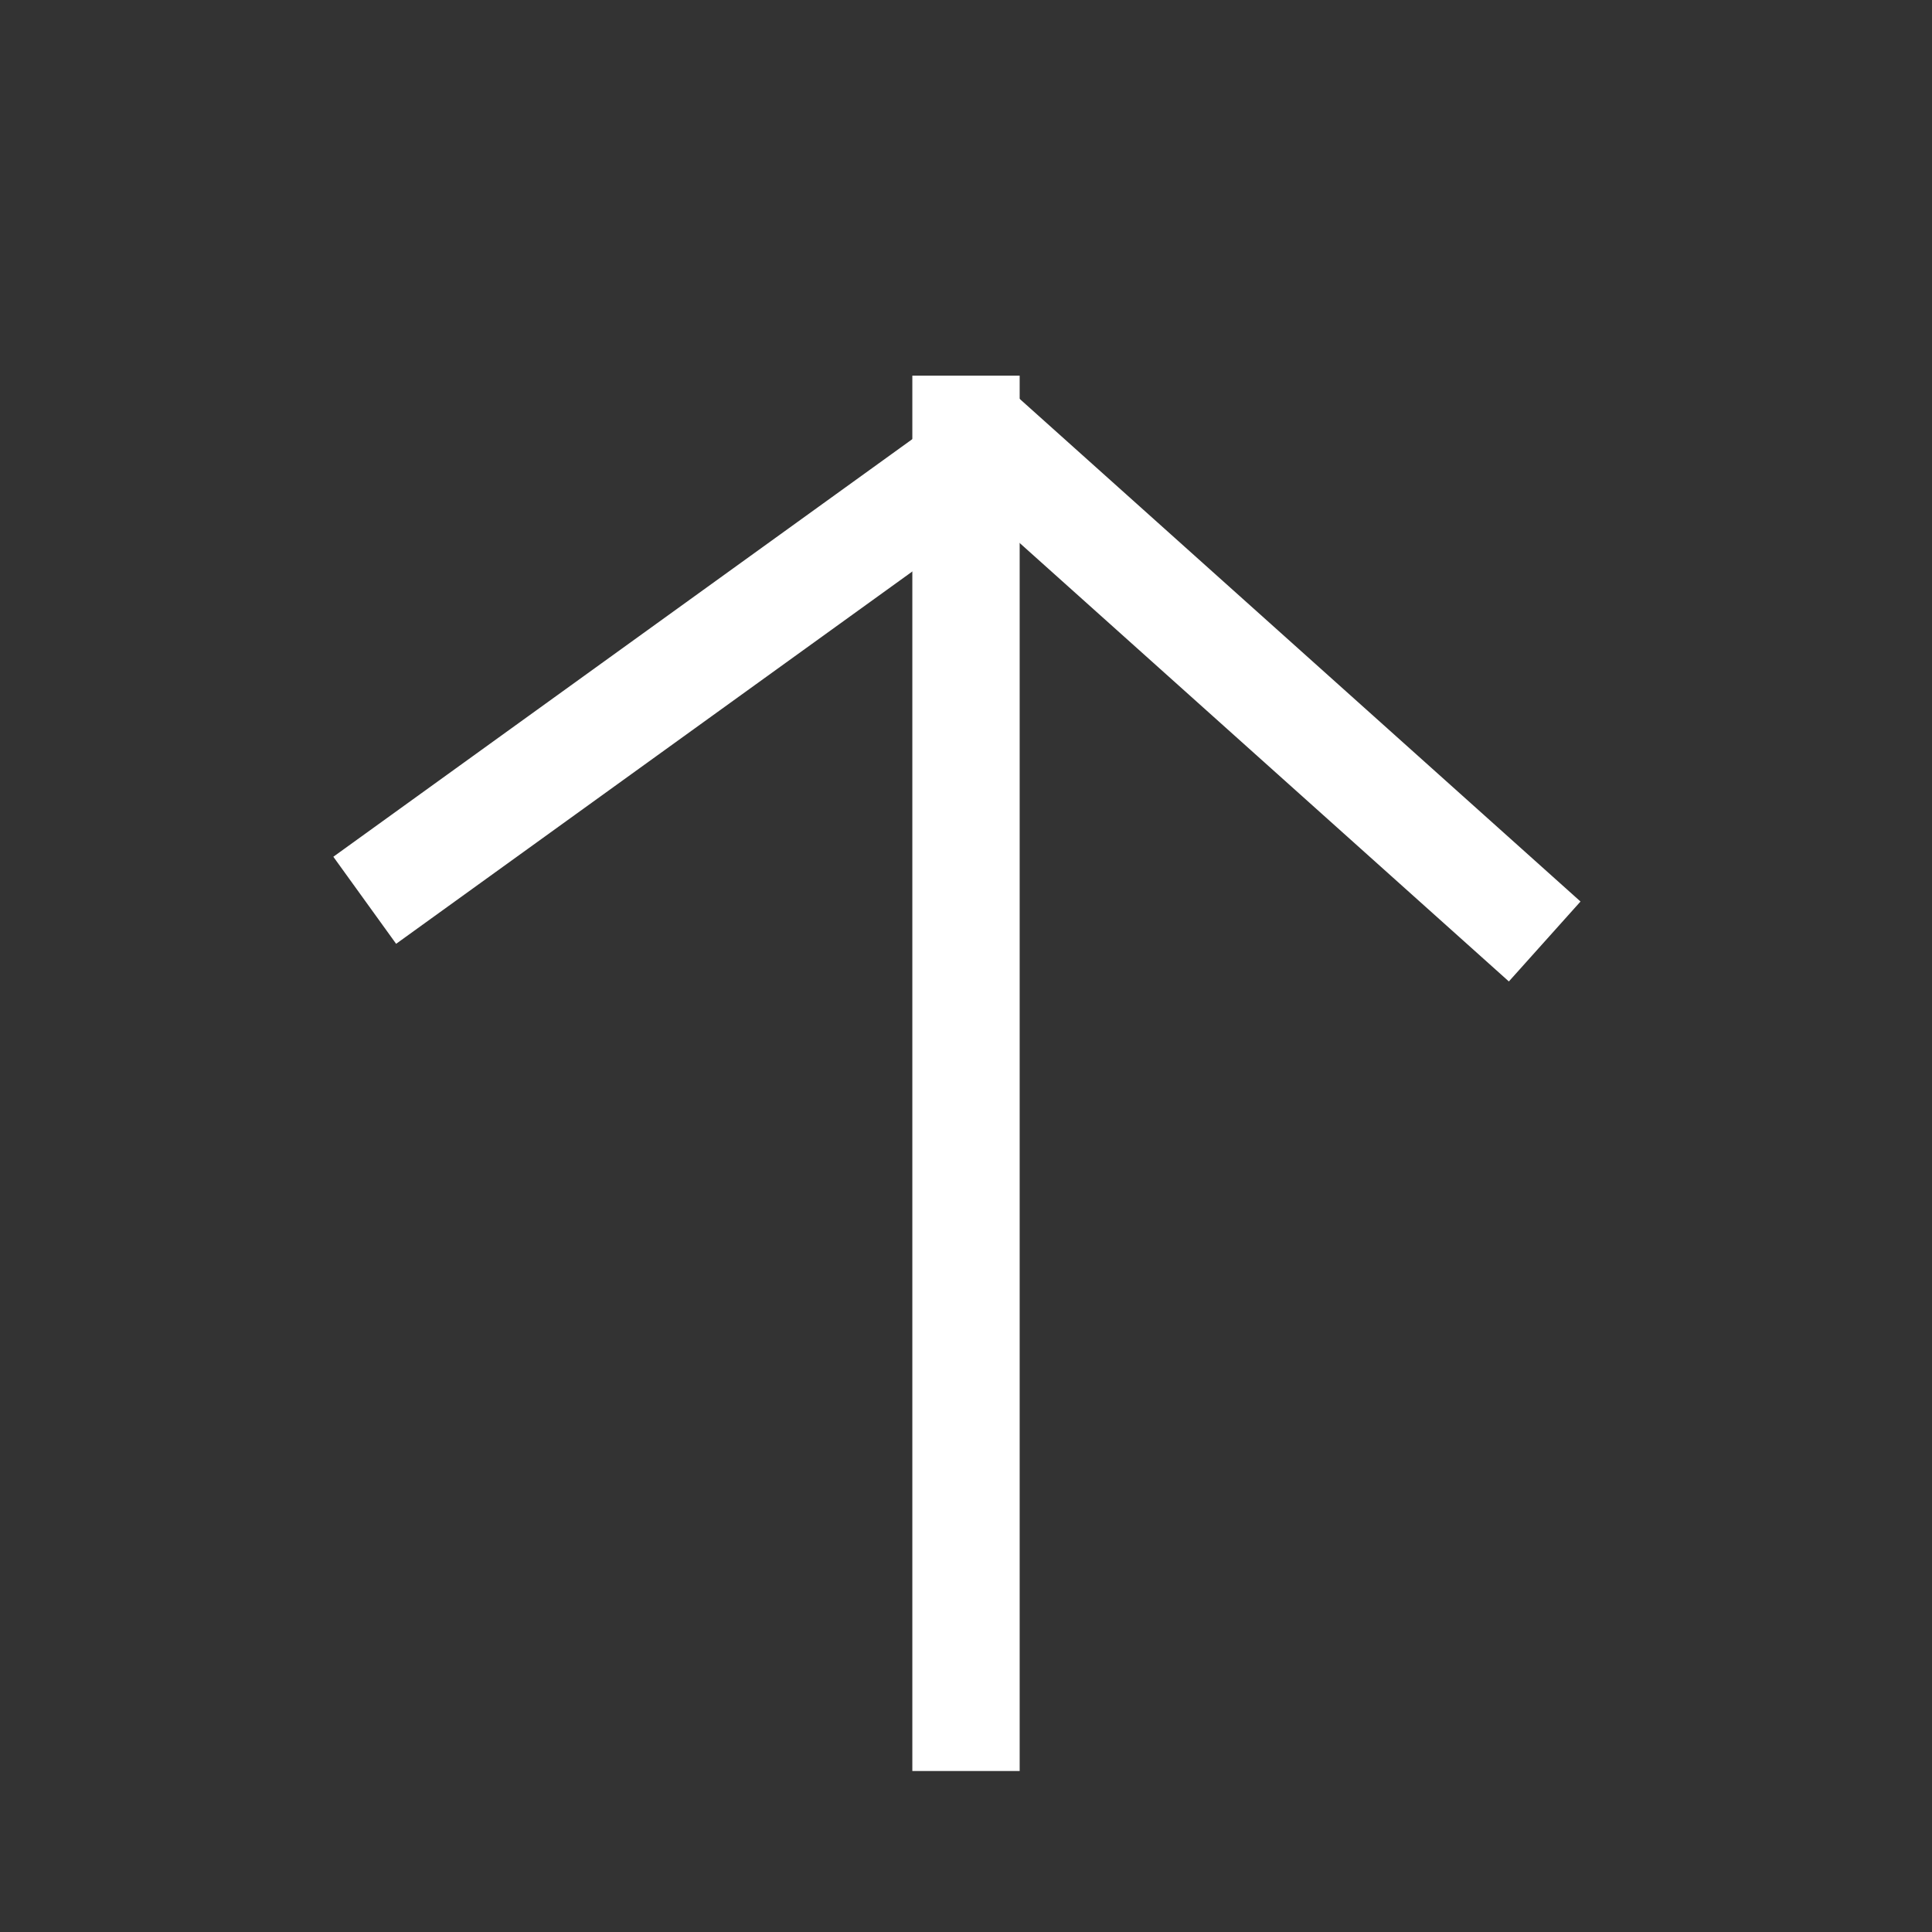
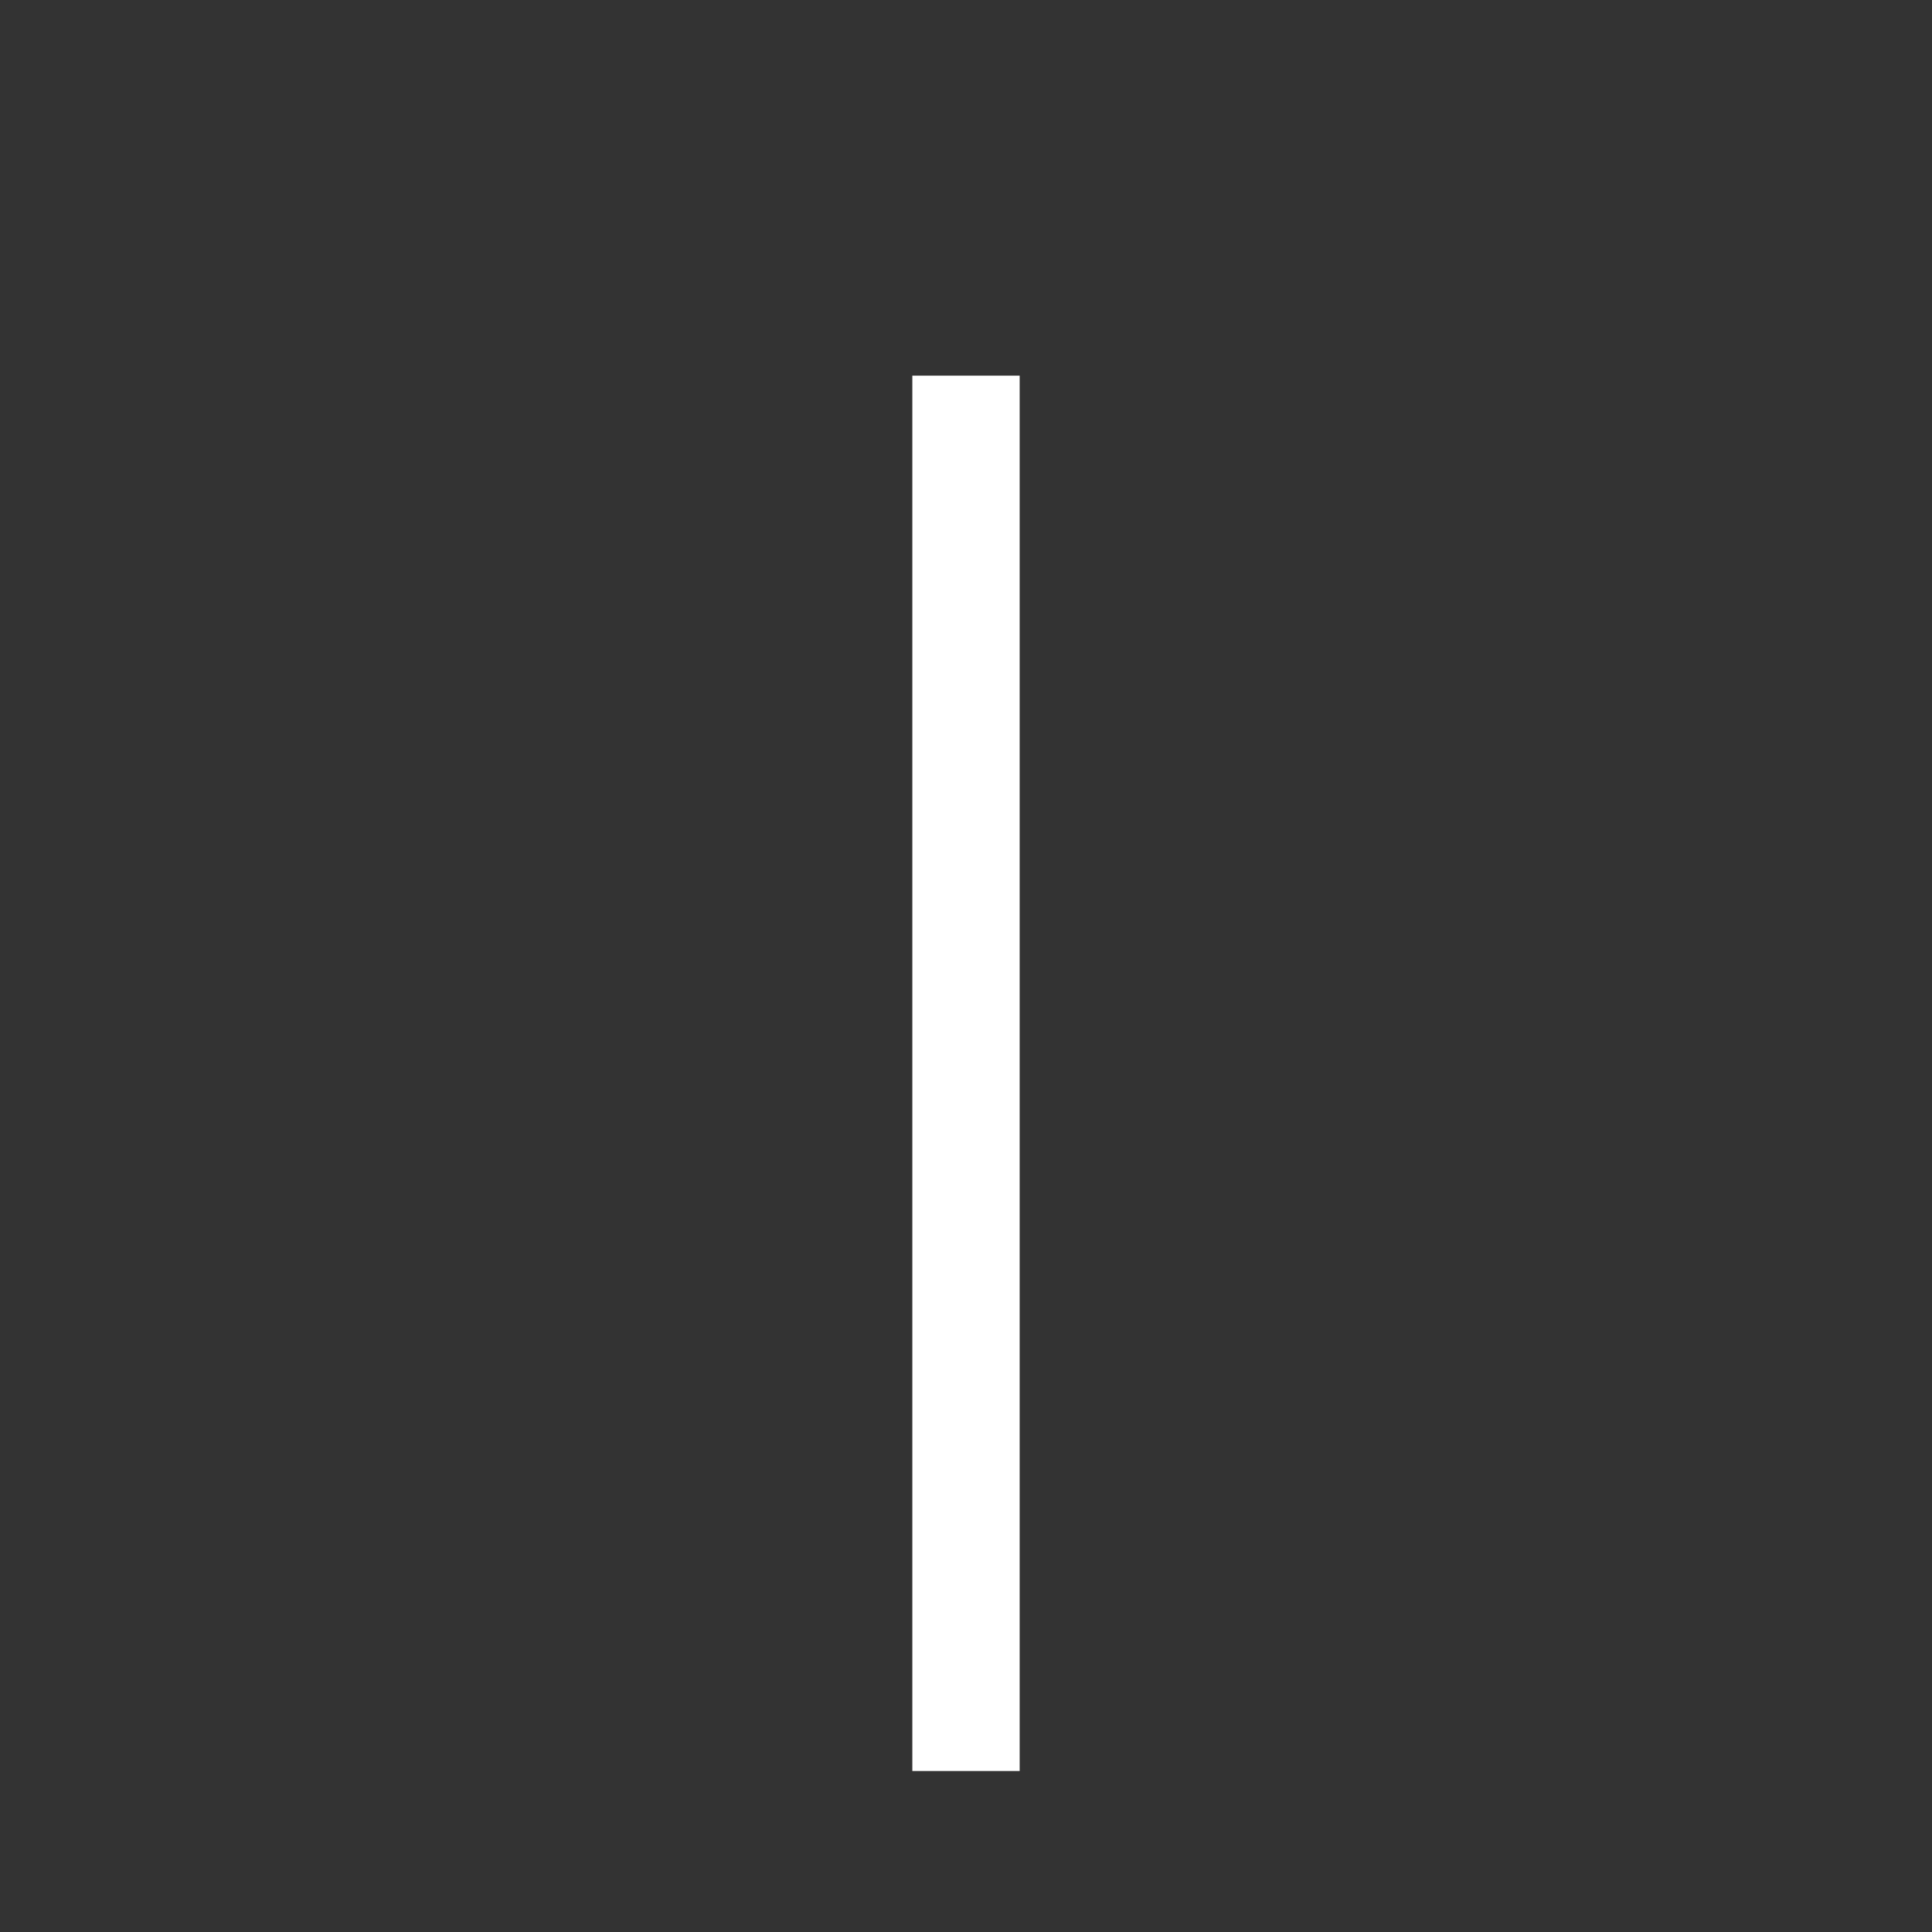
<svg xmlns="http://www.w3.org/2000/svg" width="18px" height="18px" viewBox="0 0 18 18" version="1.1">
  <rect x="0" y="0" width="18" height="18" fill="#333333" stroke="none" />
  <title>icons/arrow/up/icon-arrow-up-white</title>
  <desc>Created with Sketch.</desc>
  <g id="icons/arrow/up/icon-arrow-up-white" stroke="none" stroke-width="1" fill="none" fill-rule="evenodd">
    <g id="icons2/icon-arrow-up-white" transform="translate(2.473, 3.396)" stroke="#FFFFFF">
-       <polyline id="Path-4" transform="translate(6.499, 2.973) scale(-1, 1) rotate(88) translate(-6.499, -2.973) " points="8.711 -2.527 4.287 3.176 8.711 8.473" />
-     </g>
+       </g>
    <line x1="9" y1="4" x2="9" y2="16" id="Line-7" stroke="#FFFFFF" stroke-linecap="square" />
  </g>
</svg>